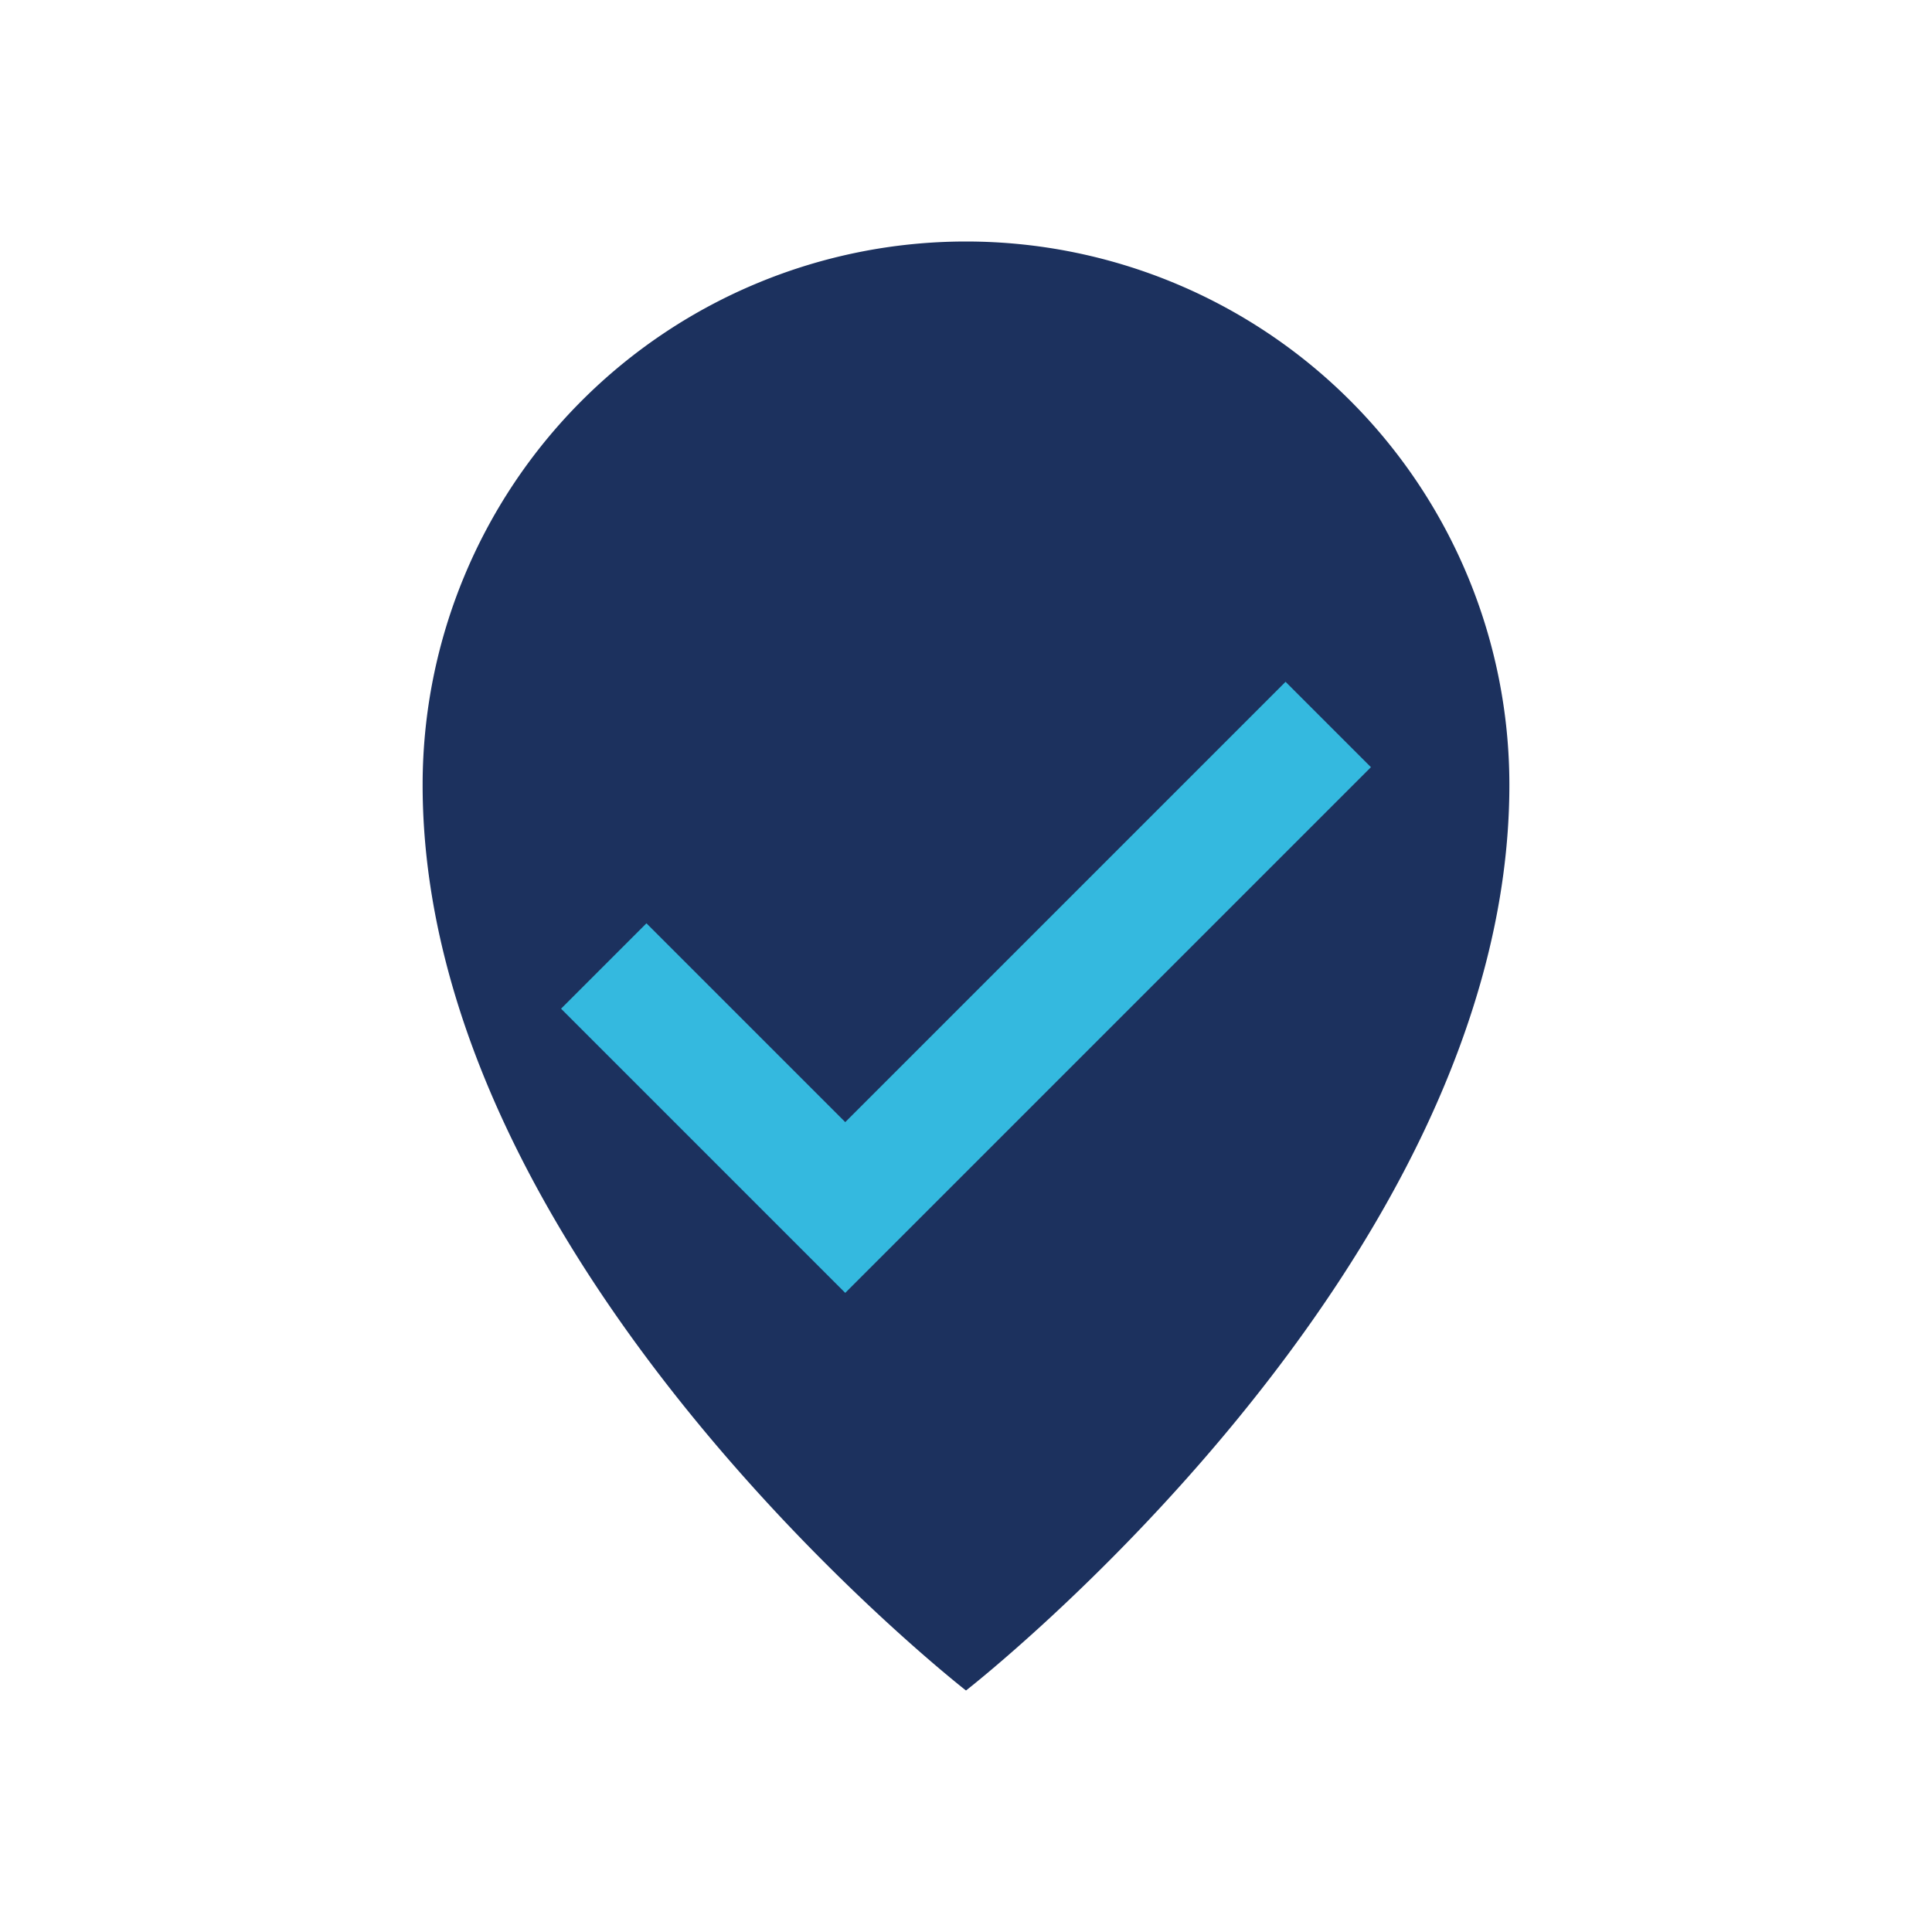
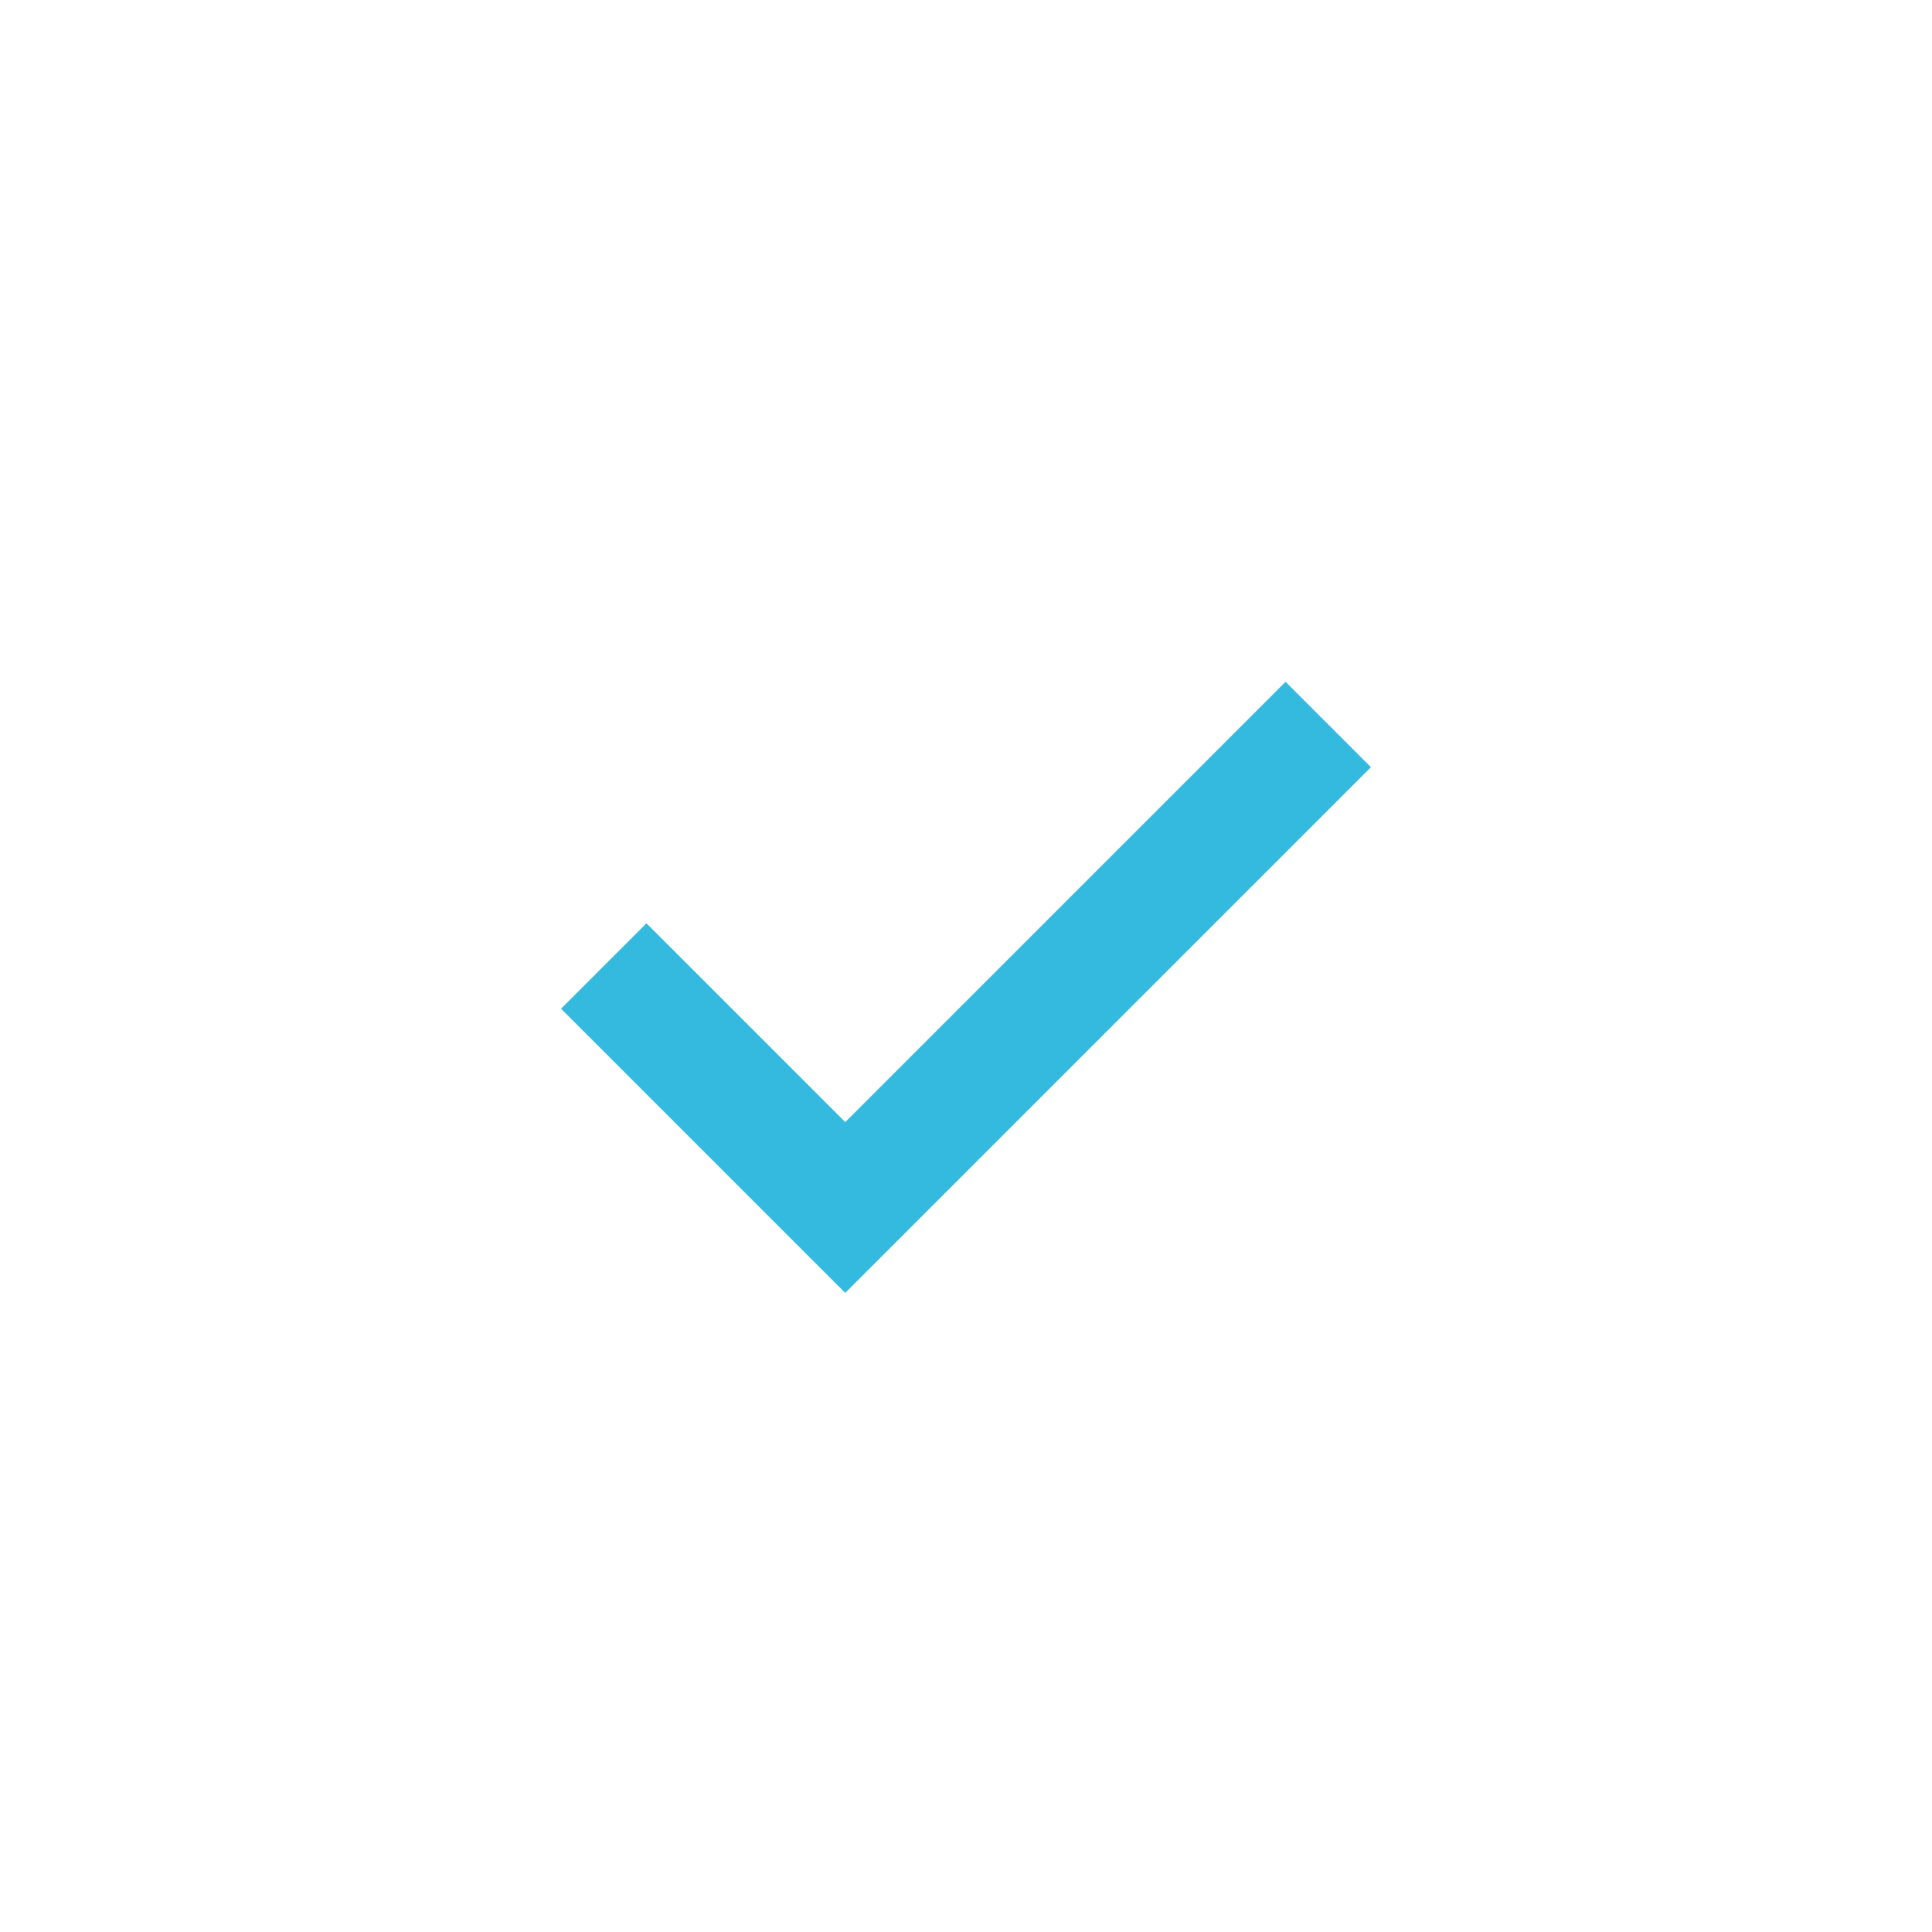
<svg xmlns="http://www.w3.org/2000/svg" width="32" height="32" viewBox="0 0 32 32">
-   <path d="M16 28s9-7 9-15A9 9 0 1 0 7 13c0 8 9 15 9 15z" fill="#1C315E" />
  <path d="M10 16l4 4 8-8" stroke="#34B9DF" stroke-width="2" fill="none" />
</svg>